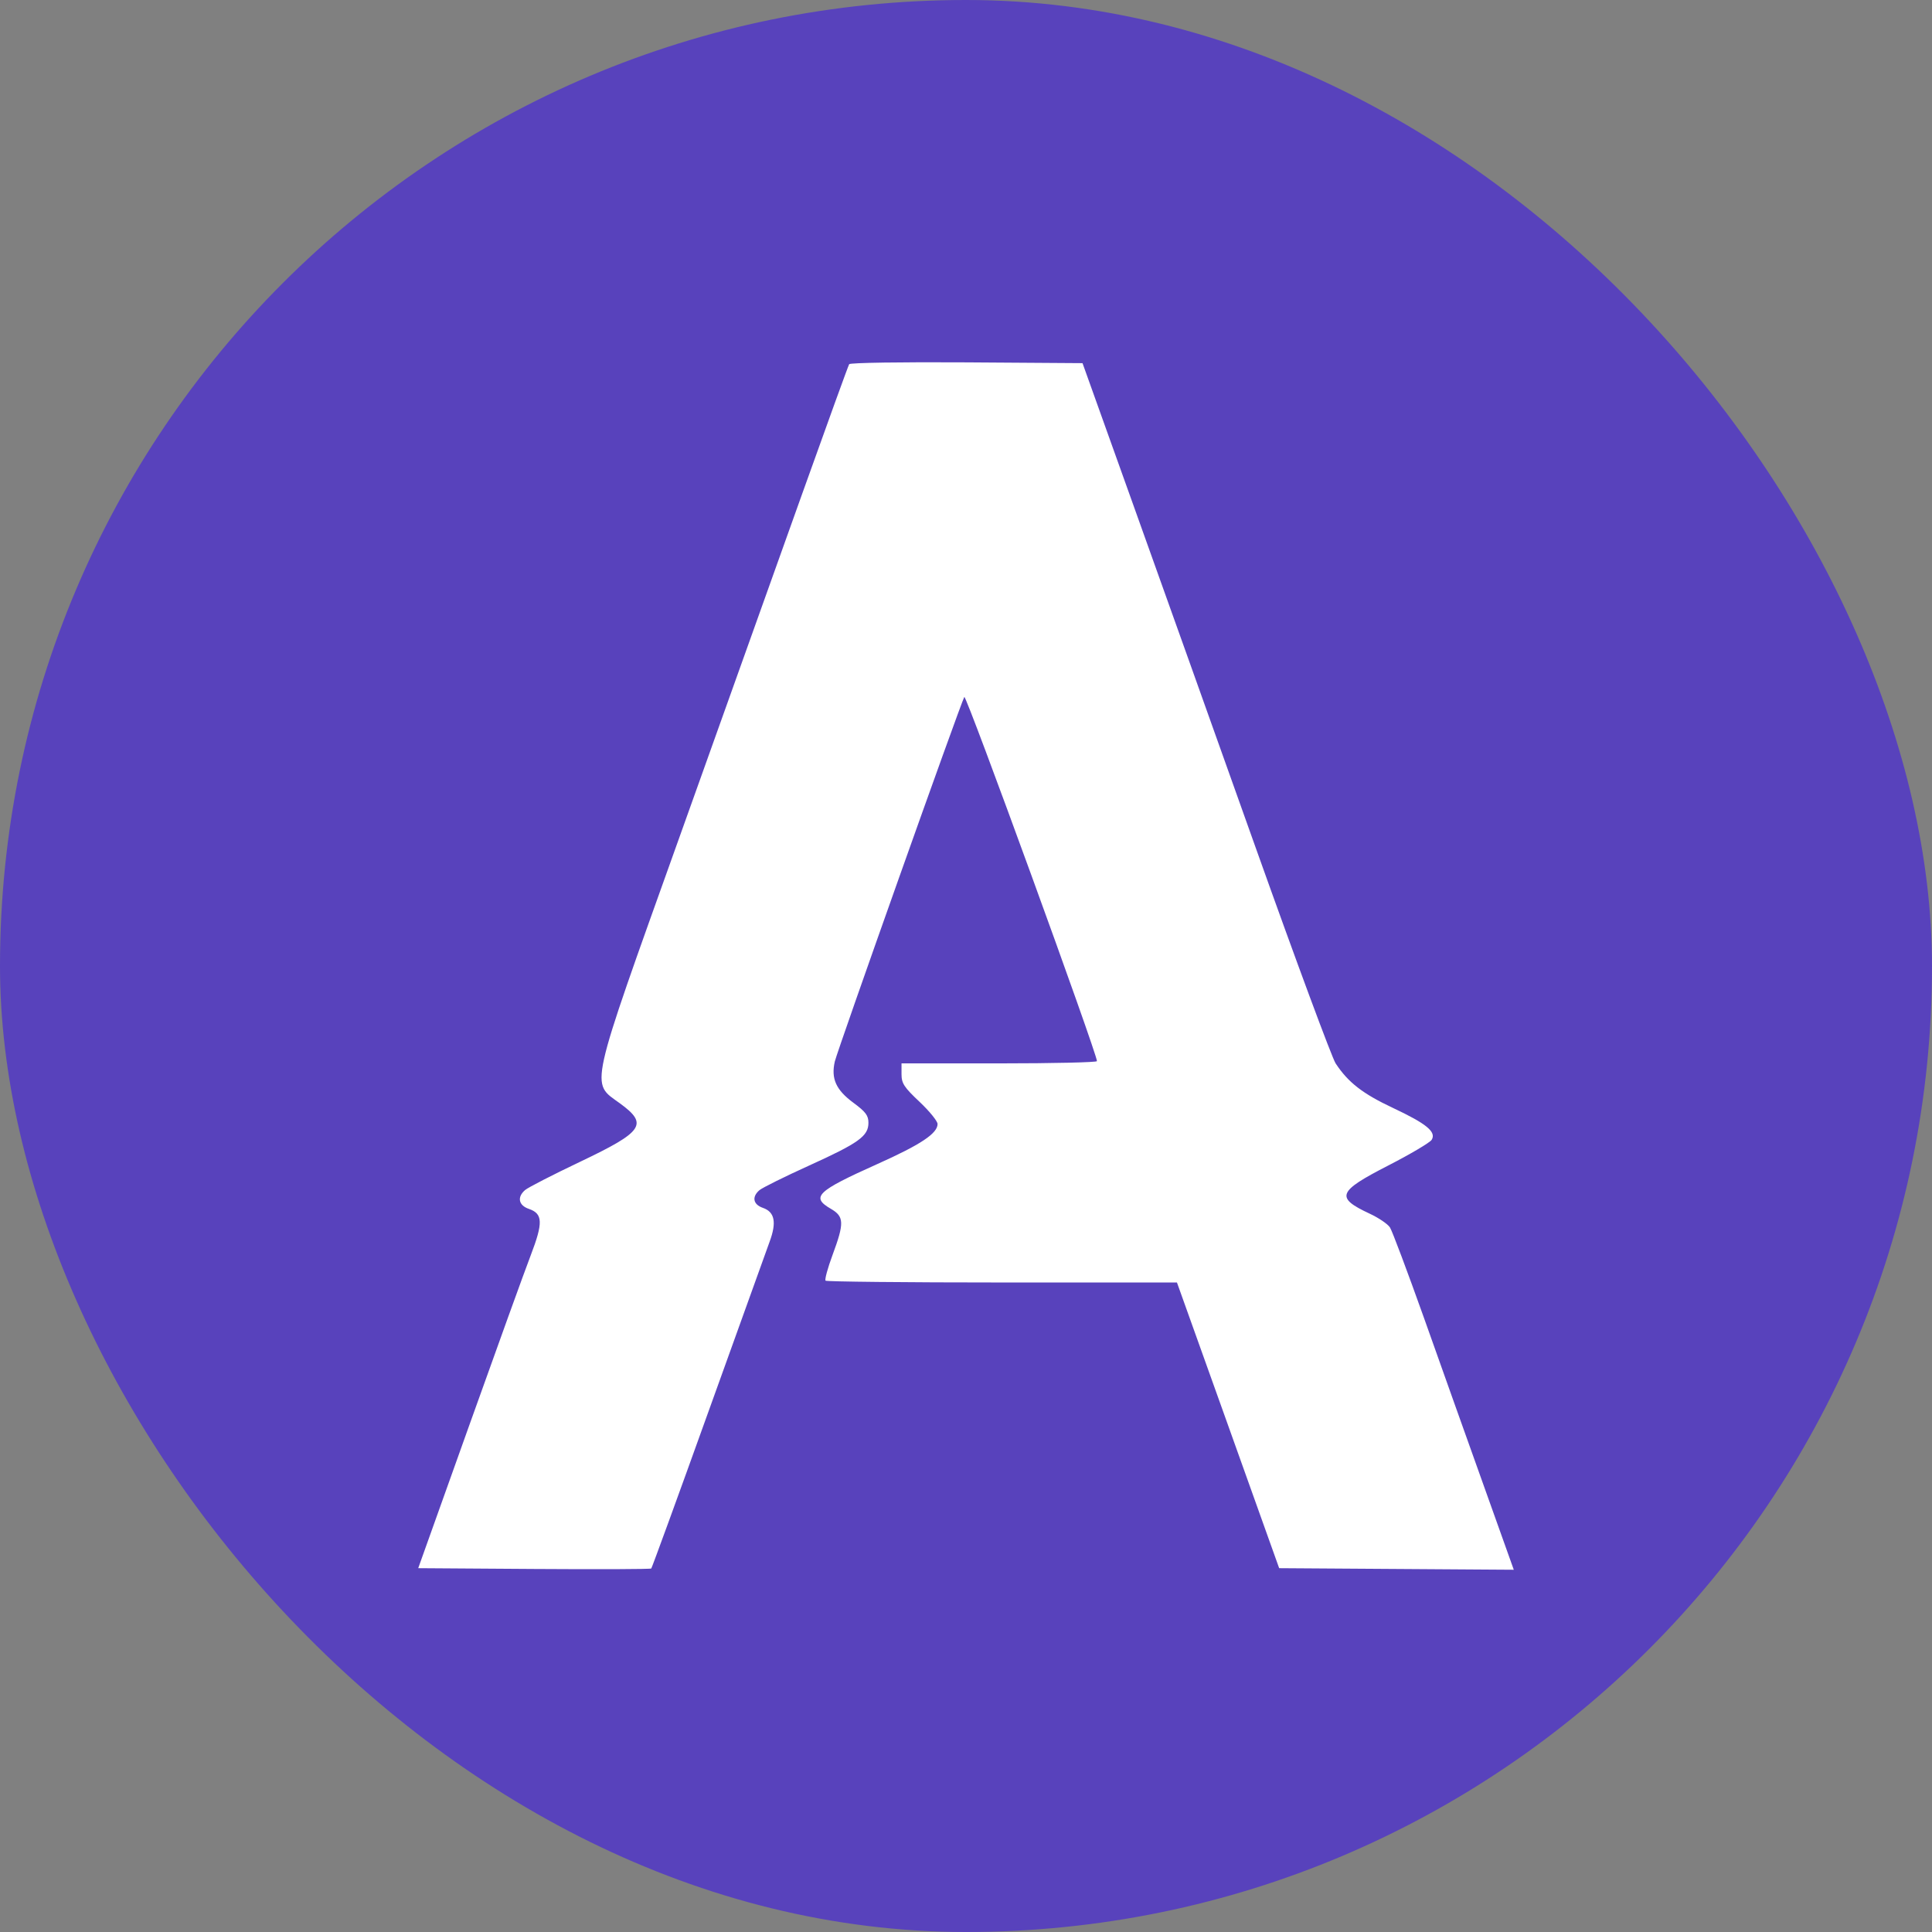
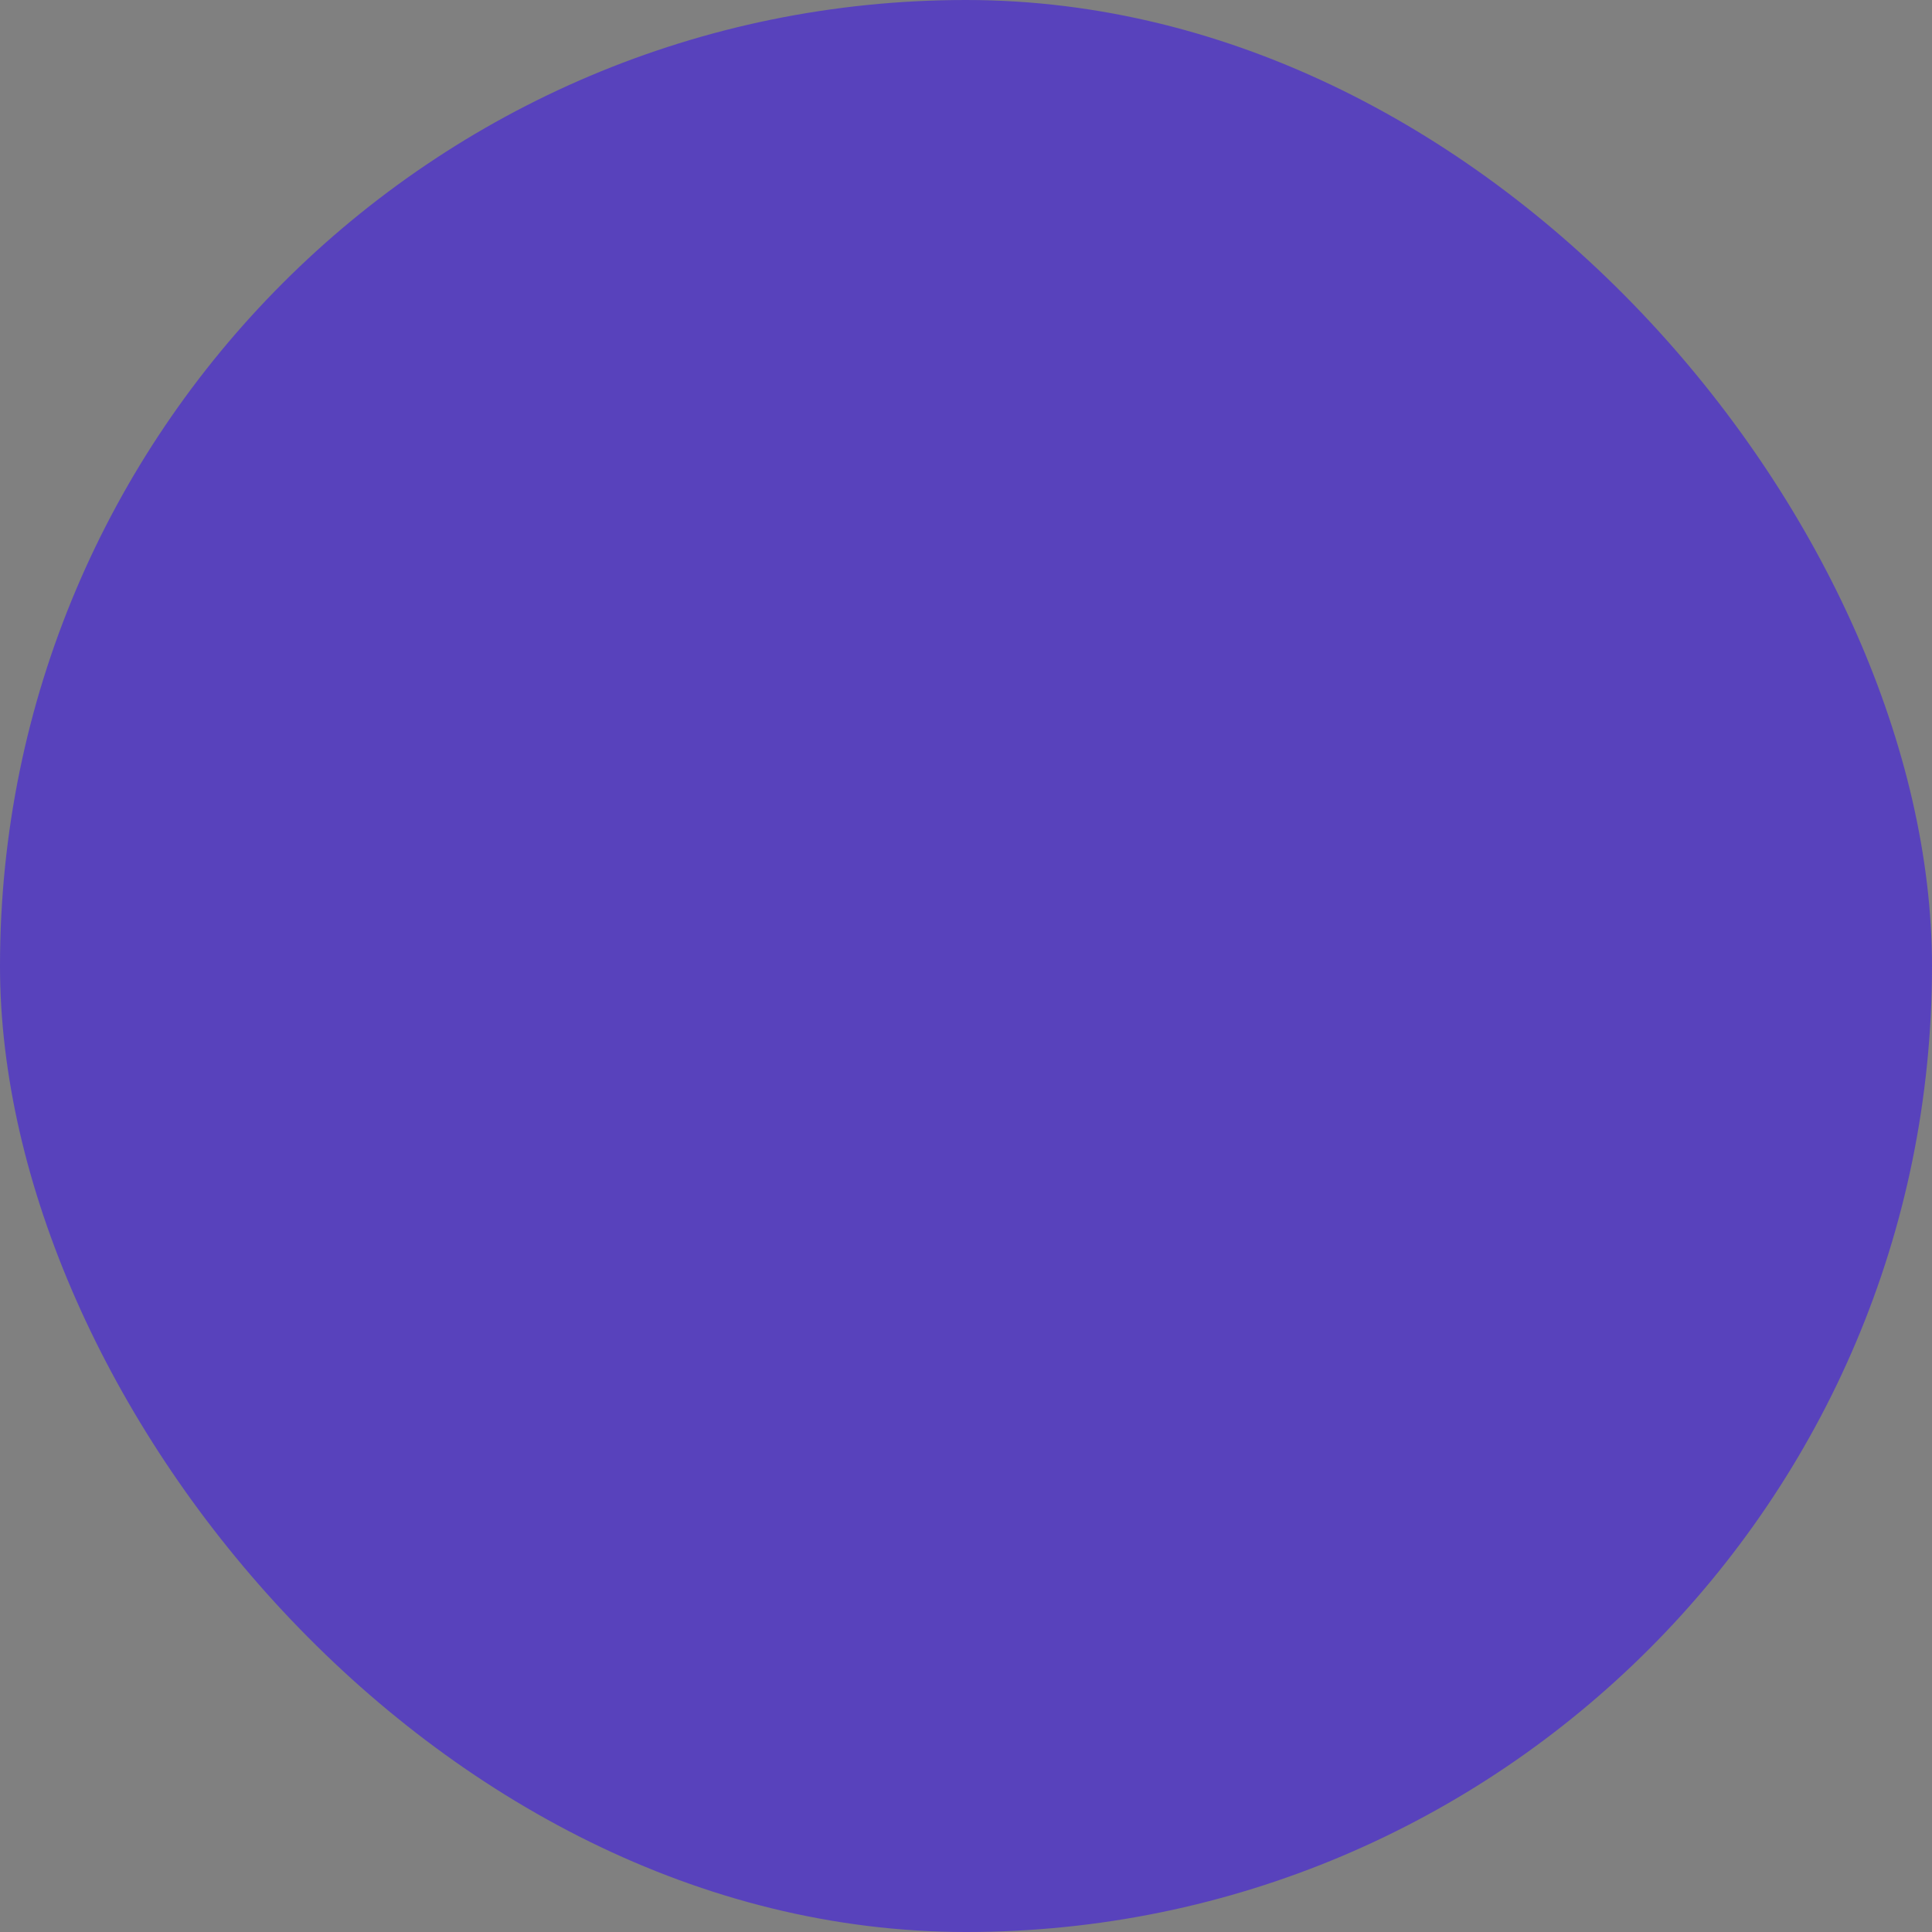
<svg xmlns="http://www.w3.org/2000/svg" width="32" height="32" viewBox="0 0 32 32" fill="none">
  <rect x="0" y="0" width="32" height="32" fill="#808080" stroke="none" />
  <rect width="32" height="32" rx="16" fill="#5842BC" />
-   <path fill-rule="evenodd" clip-rule="evenodd" d="M14.065 6.032C14.05 6.056 13.7 7.022 13.287 8.178C12.874 9.335 11.955 11.906 11.245 13.891C9.734 18.115 9.778 17.919 10.268 18.275C10.742 18.621 10.659 18.742 9.606 19.244C9.154 19.459 8.745 19.669 8.697 19.711C8.561 19.828 8.589 19.965 8.76 20.023C8.992 20.103 8.998 20.25 8.79 20.793C8.69 21.053 8.23 22.326 7.768 23.62L6.927 25.974L8.846 25.987C9.902 25.994 10.775 25.991 10.787 25.979C10.798 25.968 11.223 24.804 11.73 23.392C12.237 21.98 12.695 20.709 12.747 20.567C12.866 20.246 12.832 20.074 12.636 20.006C12.473 19.95 12.449 19.823 12.58 19.712C12.628 19.672 12.998 19.488 13.402 19.305C14.226 18.931 14.384 18.817 14.384 18.597C14.384 18.476 14.338 18.415 14.136 18.266C13.847 18.053 13.762 17.866 13.827 17.582C13.871 17.392 15.907 11.66 15.972 11.544C16.001 11.493 18.173 17.458 18.169 17.576C18.168 17.596 17.44 17.613 16.55 17.613H14.932V17.791C14.932 17.944 14.973 18.007 15.231 18.25C15.395 18.405 15.529 18.57 15.529 18.617C15.529 18.773 15.249 18.959 14.532 19.28C13.526 19.731 13.426 19.827 13.762 20.022C13.982 20.15 13.986 20.256 13.79 20.785C13.709 21.003 13.657 21.195 13.674 21.212C13.69 21.228 15.007 21.242 16.599 21.242H19.494L20.341 23.608L21.187 25.974L23.13 25.987L25.073 26L24.578 24.614C24.305 23.852 23.859 22.599 23.586 21.83C23.312 21.062 23.059 20.387 23.022 20.33C22.985 20.273 22.834 20.171 22.688 20.103C22.114 19.835 22.151 19.737 22.993 19.305C23.361 19.116 23.685 18.924 23.713 18.879C23.793 18.748 23.629 18.613 23.072 18.351C22.57 18.115 22.33 17.929 22.122 17.613C22.061 17.518 21.467 15.918 20.804 14.057C20.141 12.196 19.223 9.625 18.764 8.344L17.93 6.015L16.011 6.002C14.944 5.995 14.08 6.008 14.065 6.032Z" fill="white" />
</svg>